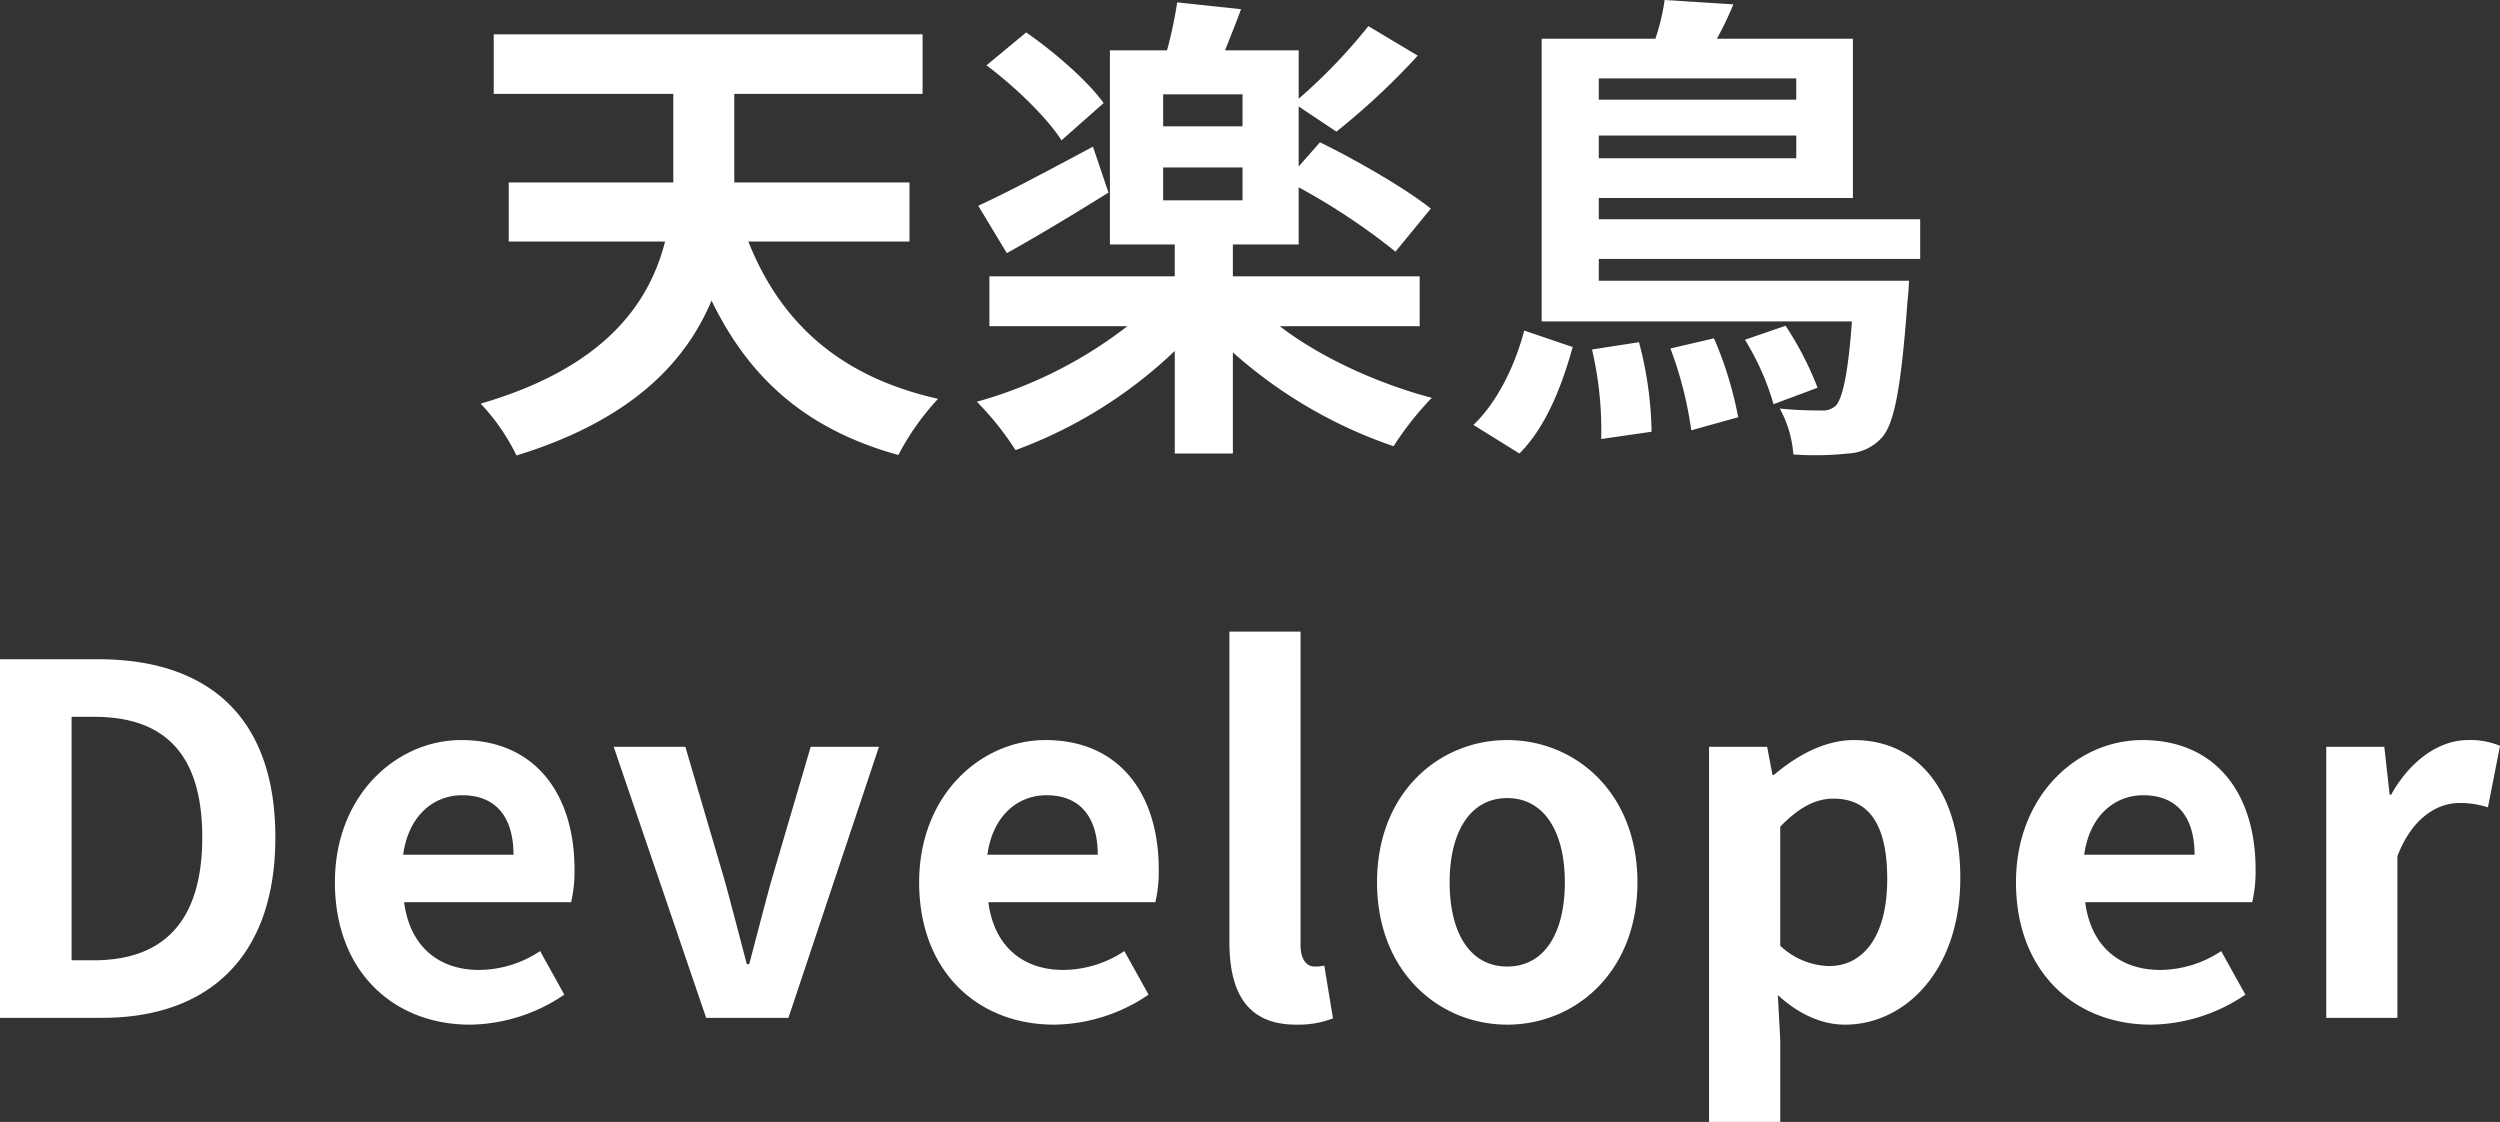
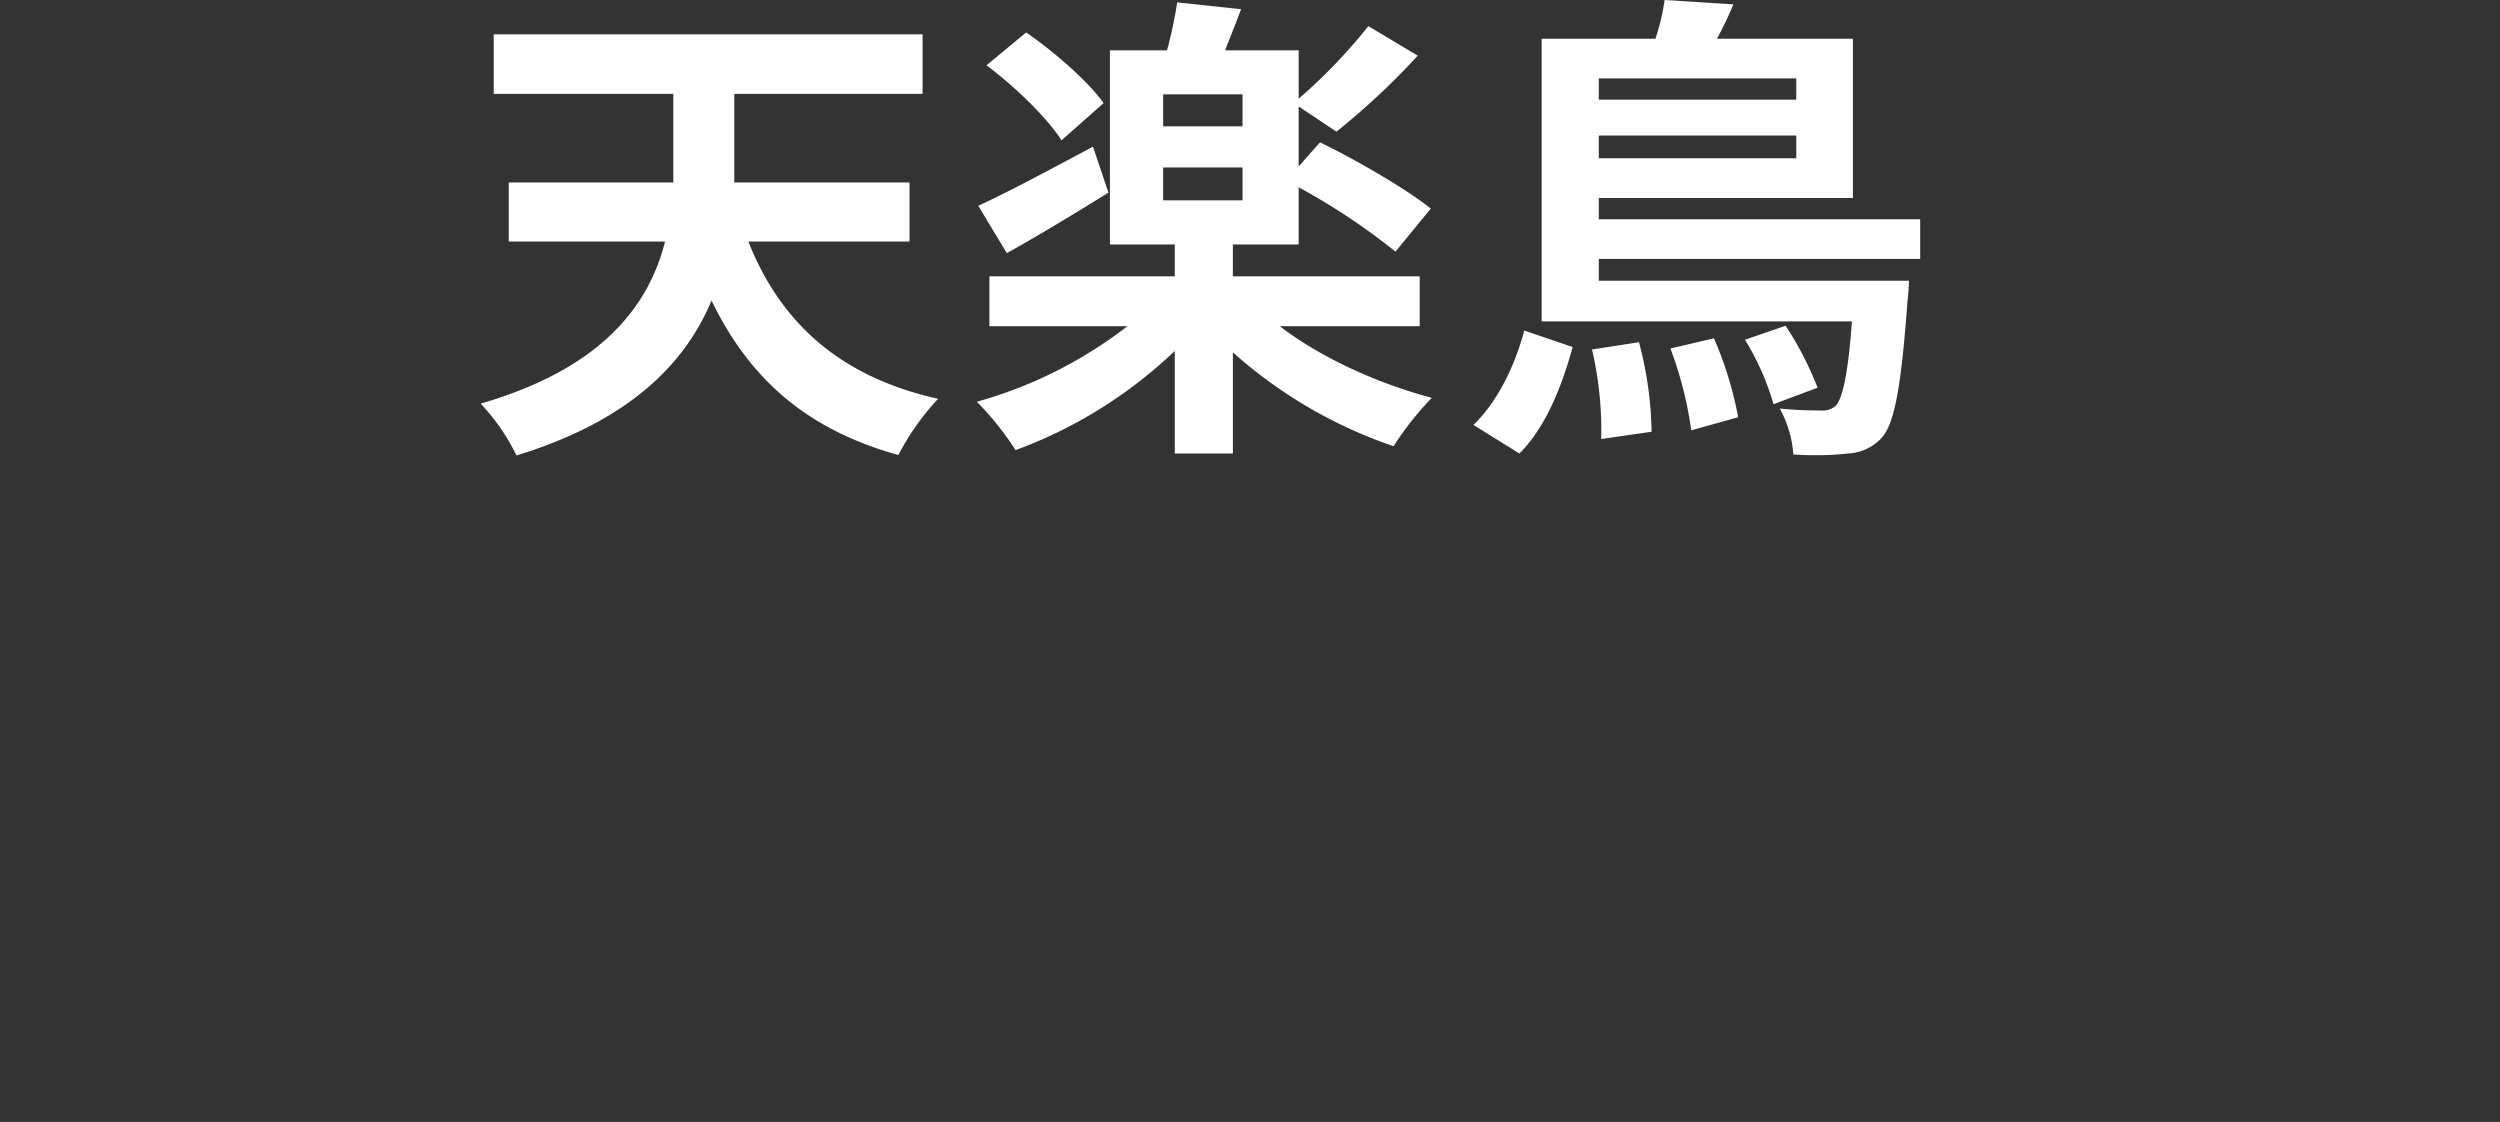
<svg xmlns="http://www.w3.org/2000/svg" id="tenrakucho-dev.svg" width="367.469" height="164.91" viewBox="0 0 367.469 164.91">
  <rect x="0" y="0" width="367.469" height="164.91" fill="#333333" stroke="none" />
  <defs>
    <style>
      .cls-1 {
        fill: #fff;
        fill-rule: evenodd;
      }
    </style>
  </defs>
  <path id="天楽鳥" class="cls-1" d="M409.155,8635.47v-8.68H383.4v-13.02h27.676v-8.75H348.041v8.75h26.395v13.02H350.247v8.68h22.979c-2.347,9.25-9.035,18.57-27.106,23.83a30.368,30.368,0,0,1,5.265,7.62c16.719-5.13,24.83-13.59,28.671-22.77,5.479,11.31,13.8,18.92,27.462,22.7a37.646,37.646,0,0,1,5.834-8.26c-14.584-3.27-23.193-11.31-27.889-23.12h23.692Zm28.532-20.35c-2.277-3.2-7.257-7.54-11.383-10.38l-5.834,4.83c4.2,3.13,8.964,7.76,11.027,11.03Zm-1.565,6.41c-6.261,3.34-12.593,6.75-16.862,8.68l4.2,6.97c4.482-2.49,10.031-5.84,14.94-8.9Zm10.316,3.06h11.668v4.83H446.438v-4.83Zm11.668-6.05H446.438v-4.7h11.668v4.7Zm26.039,29.38v-7.33H456.683v-4.69h9.675v-8.4a95.211,95.211,0,0,1,14.229,9.46l5.194-6.33c-3.628-2.91-11.027-7.18-16.292-9.74l-3.131,3.55v-8.82l5.55,3.7a106.454,106.454,0,0,0,11.952-11.17l-7.257-4.34a79.969,79.969,0,0,1-10.245,10.67v-7.11H455.544c0.712-1.85,1.566-3.92,2.348-6.05l-9.391-1a62.947,62.947,0,0,1-1.494,7.05h-8.395v28.53h9.533v4.69H420.9v7.33h20.276a64.141,64.141,0,0,1-22.126,11.1,43.349,43.349,0,0,1,5.692,7.11,67.568,67.568,0,0,0,23.406-14.58v15.08h8.538v-14.87a68.675,68.675,0,0,0,23.62,13.8,45.223,45.223,0,0,1,5.62-7.11c-8.039-2.13-16.434-5.98-22.339-10.53h20.561Zm14.659,18.71c3.913-3.91,6.26-9.96,7.826-15.65l-7.115-2.42c-1.352,5.12-3.913,10.46-7.47,13.87Zm10.671-15.29a52.245,52.245,0,0,1,1.352,13.16l7.4-1.07a53.625,53.625,0,0,0-1.85-13.16Zm11.526-.15a55.419,55.419,0,0,1,3.059,12.03l6.9-1.92a54.484,54.484,0,0,0-3.557-11.6Zm10.956-1.28a38.239,38.239,0,0,1,4.2,9.47l6.474-2.42a48.285,48.285,0,0,0-4.7-9.11Zm7.542-38.42v3.13H510.471v-3.13H539.5Zm-29.028,11.74v-3.34H539.5v3.34H510.471Zm47.241,14.8v-5.83H510.471v-3.13h37.352v-23.41H527.831a46.871,46.871,0,0,0,2.419-5.05l-10.1-.64a32.413,32.413,0,0,1-1.352,5.69H502.076v41.55h45.6c-0.569,7.97-1.423,11.31-2.347,12.38a2.938,2.938,0,0,1-2.277.71,56.271,56.271,0,0,1-5.976-.28,16.46,16.46,0,0,1,1.992,6.75,45.448,45.448,0,0,0,8.039-.14,7.139,7.139,0,0,0,4.98-2.35c1.85-2.06,2.846-7.47,3.771-20.2,0.142-.93.213-2.85,0.213-2.85h-45.6v-3.2h47.241Z" transform="translate(-275.469 -8599.97)" />
-   <path id="Developer" class="cls-1" d="M275.46,8749.58h15.012c15.509,0,25.47-8.82,25.47-26.53,0-17.79-9.961-26.18-26.04-26.18H275.46v52.71Zm10.53-8.46v-35.79h3.272c9.818,0,15.937,4.84,15.937,17.72,0,12.8-6.119,18.07-15.937,18.07H285.99Zm58.554,9.46a25.108,25.108,0,0,0,13.873-4.41l-3.557-6.4a16.4,16.4,0,0,1-8.964,2.77c-5.905,0-10.174-3.41-11.028-9.96h24.545a19.645,19.645,0,0,0,.5-4.84c0-10.95-5.691-18.99-16.648-18.99-9.462,0-18.568,8.04-18.568,20.91C324.7,8742.83,333.374,8750.58,344.544,8750.58Zm-9.818-24.97c0.783-5.76,4.482-8.75,8.68-8.75,5.122,0,7.541,3.41,7.541,8.75H334.726Zm44.539,23.97h12.094l13.305-39.84H394.632l-5.834,19.85c-1.067,3.92-2.134,8.04-3.2,12.1h-0.356c-1.067-4.06-2.134-8.18-3.2-12.1l-5.834-19.85H365.676Zm51.155,1a25.108,25.108,0,0,0,13.873-4.41l-3.557-6.4a16.406,16.406,0,0,1-8.964,2.77c-5.9,0-10.174-3.41-11.028-9.96h24.545a19.645,19.645,0,0,0,.5-4.84c0-10.95-5.691-18.99-16.648-18.99-9.462,0-18.569,8.04-18.569,20.91C410.57,8742.83,419.25,8750.58,430.42,8750.58Zm-9.818-24.97c0.782-5.76,4.482-8.75,8.679-8.75,5.123,0,7.542,3.41,7.542,8.75H420.6Zm45.392,24.97a14.131,14.131,0,0,0,5.407-.92l-1.28-7.76a5.99,5.99,0,0,1-1.423.14c-1,0-2.064-.78-2.064-3.2v-46.03H456.176v45.6C456.176,8745.81,458.737,8750.58,465.994,8750.58Zm31.02,0c9.961,0,19.138-7.68,19.138-20.92s-9.177-20.91-19.138-20.91-19.138,7.68-19.138,20.91S487.054,8750.58,497.014,8750.58Zm0-8.54c-5.407,0-8.466-4.83-8.466-12.38,0-7.47,3.059-12.38,8.466-12.38s8.467,4.91,8.467,12.38C505.481,8737.21,502.421,8742.04,497.014,8742.04Zm29.67,22.84h10.458v-12.09l-0.356-6.55c3.06,2.78,6.4,4.34,9.89,4.34,8.75,0,16.932-7.9,16.932-21.56,0-12.23-5.834-20.27-15.652-20.27-4.268,0-8.395,2.27-11.739,5.12H536l-0.783-4.13h-8.537v55.14Zm17.644-22.91a10.835,10.835,0,0,1-7.186-2.99v-17.5c2.7-2.77,5.123-4.12,7.826-4.12,5.478,0,7.9,4.19,7.9,11.81C552.865,8737.85,549.166,8741.97,544.328,8741.97Zm47.313,8.61a25.112,25.112,0,0,0,13.874-4.41l-3.558-6.4a16.4,16.4,0,0,1-8.964,2.77c-5.905,0-10.174-3.41-11.027-9.96h24.545a19.694,19.694,0,0,0,.5-4.84c0-10.95-5.692-18.99-16.648-18.99-9.463,0-18.569,8.04-18.569,20.91C571.792,8742.83,580.472,8750.58,591.641,8750.58Zm-9.818-24.97c0.783-5.76,4.482-8.75,8.68-8.75,5.122,0,7.541,3.41,7.541,8.75H581.823Zm35.575,23.97h10.458v-23.76c2.205-5.76,5.976-7.82,9.106-7.82a13.22,13.22,0,0,1,4.2.64l1.779-9.04a11.249,11.249,0,0,0-4.7-.85c-4.126,0-8.4,2.84-11.312,8.04h-0.213l-0.783-7.05H617.4v39.84Z" transform="translate(-275.469 -8599.97)" />
</svg>